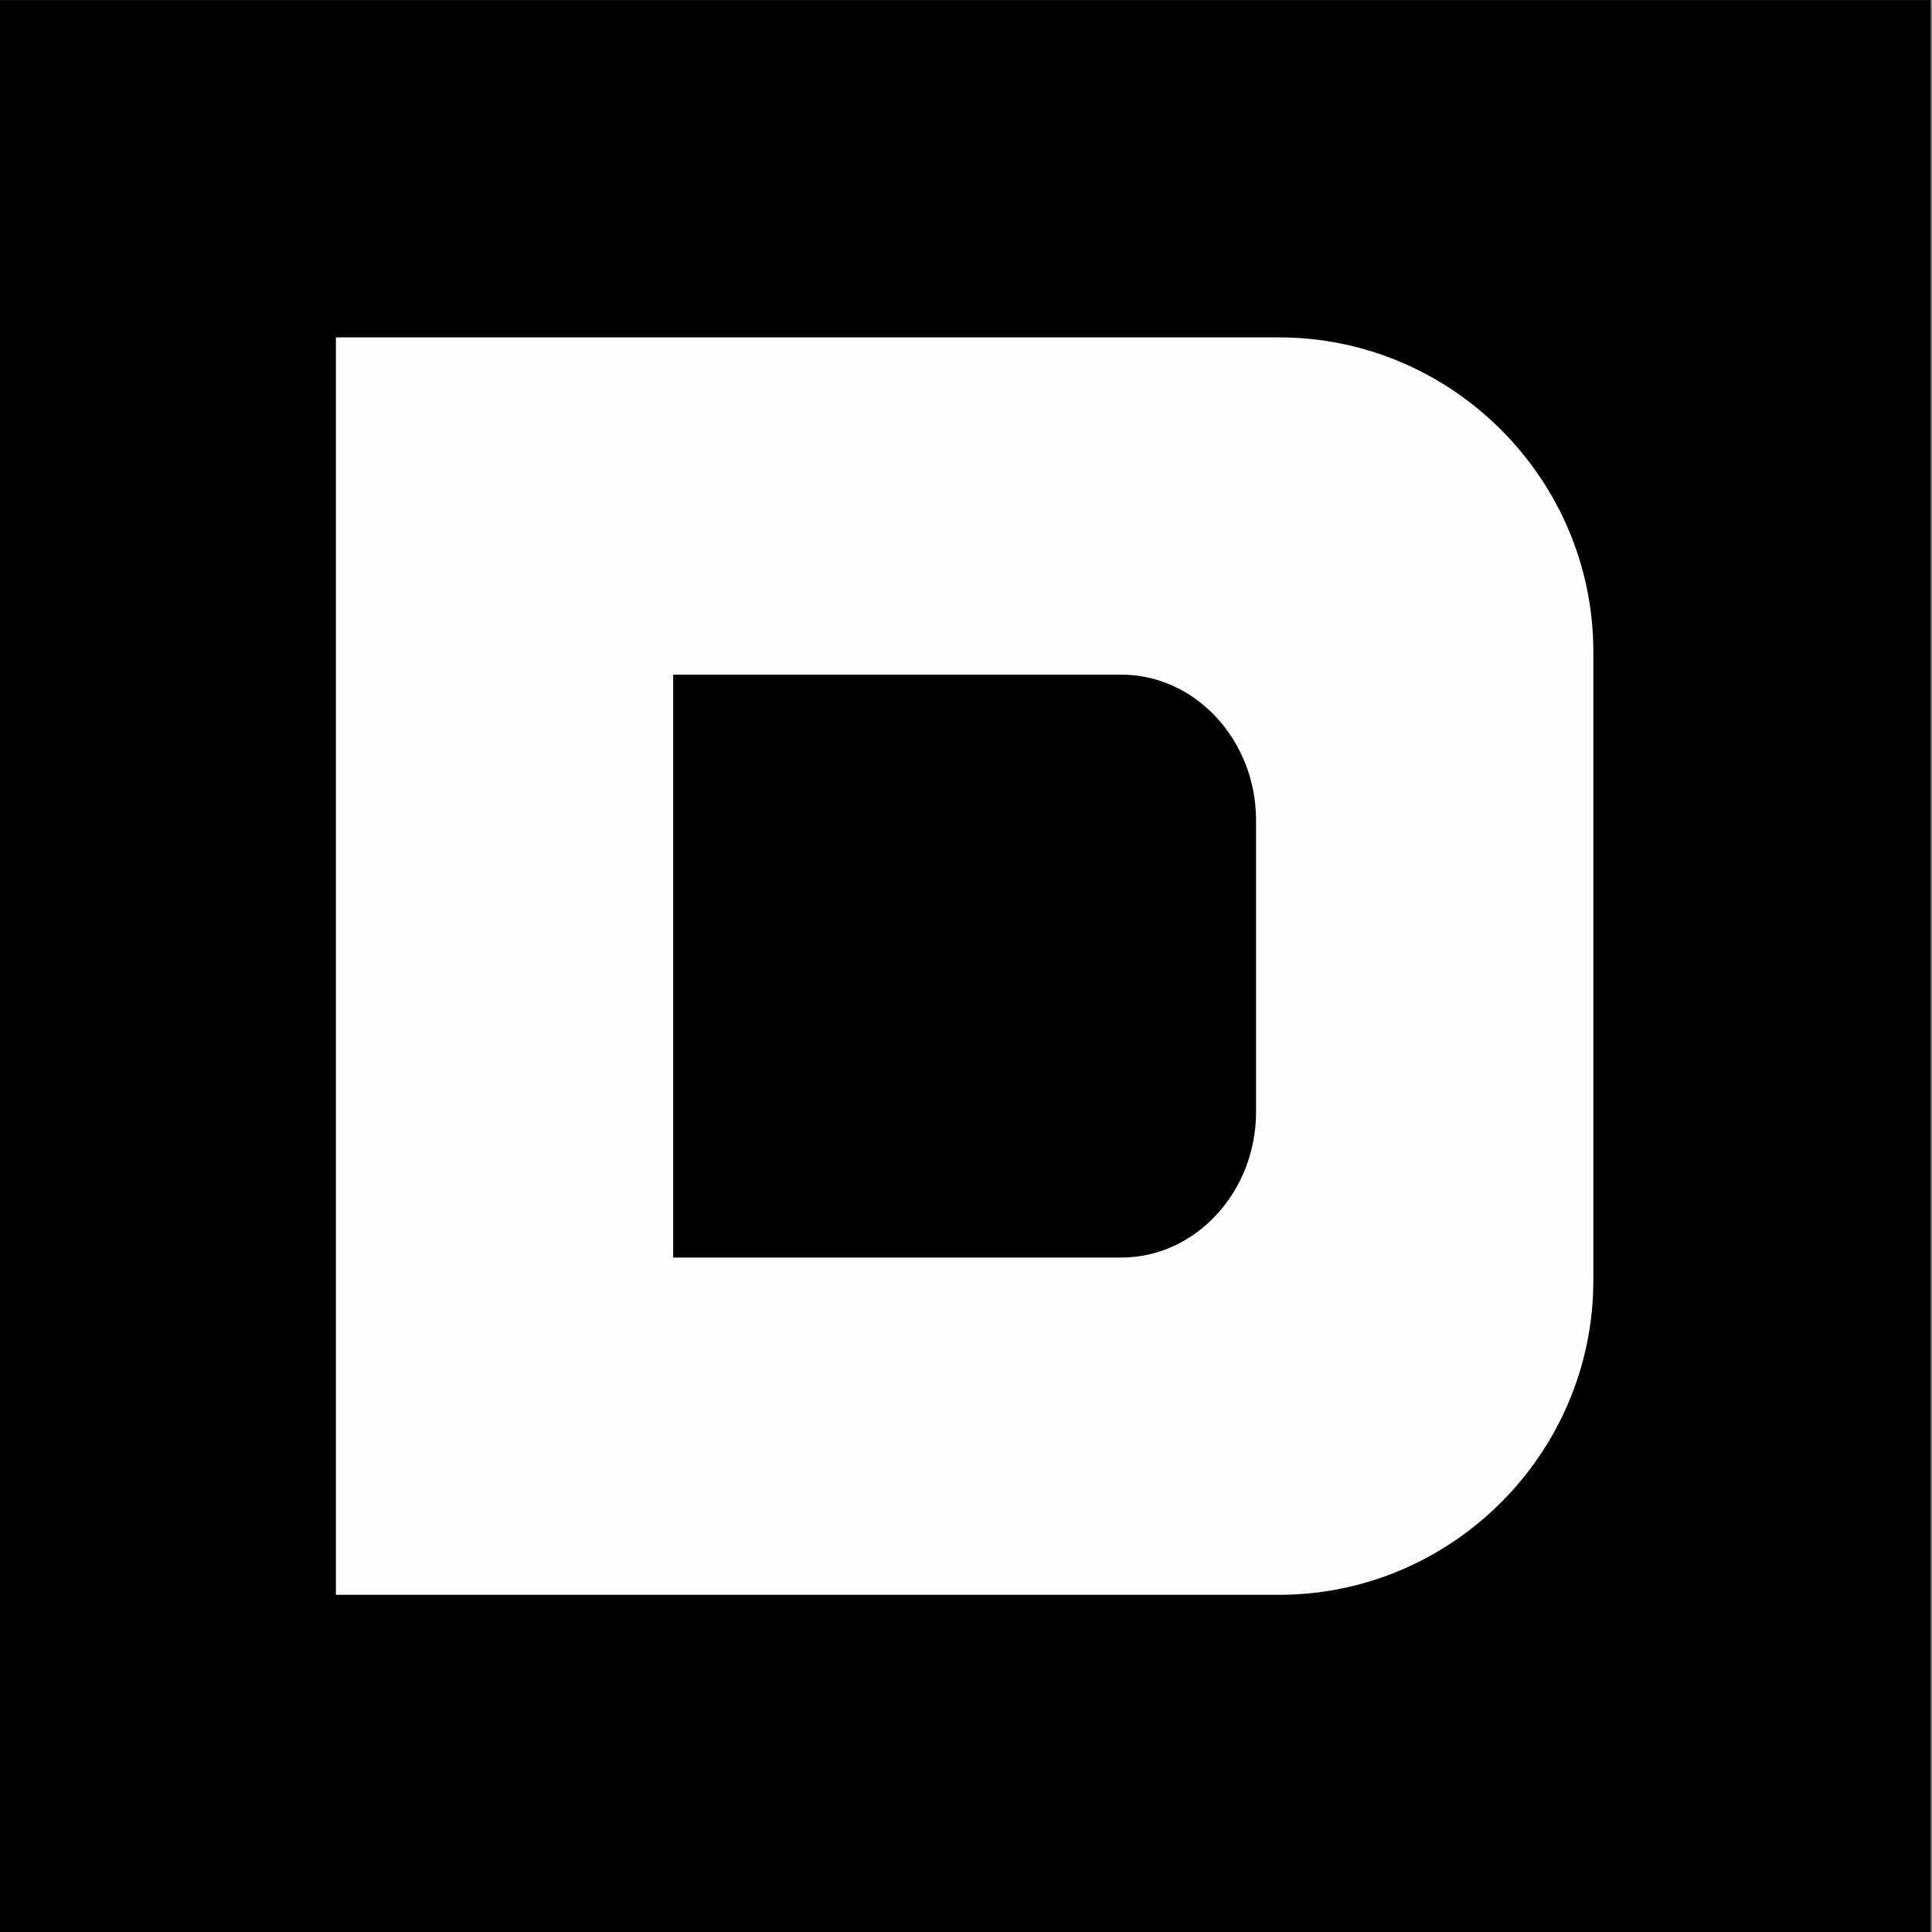
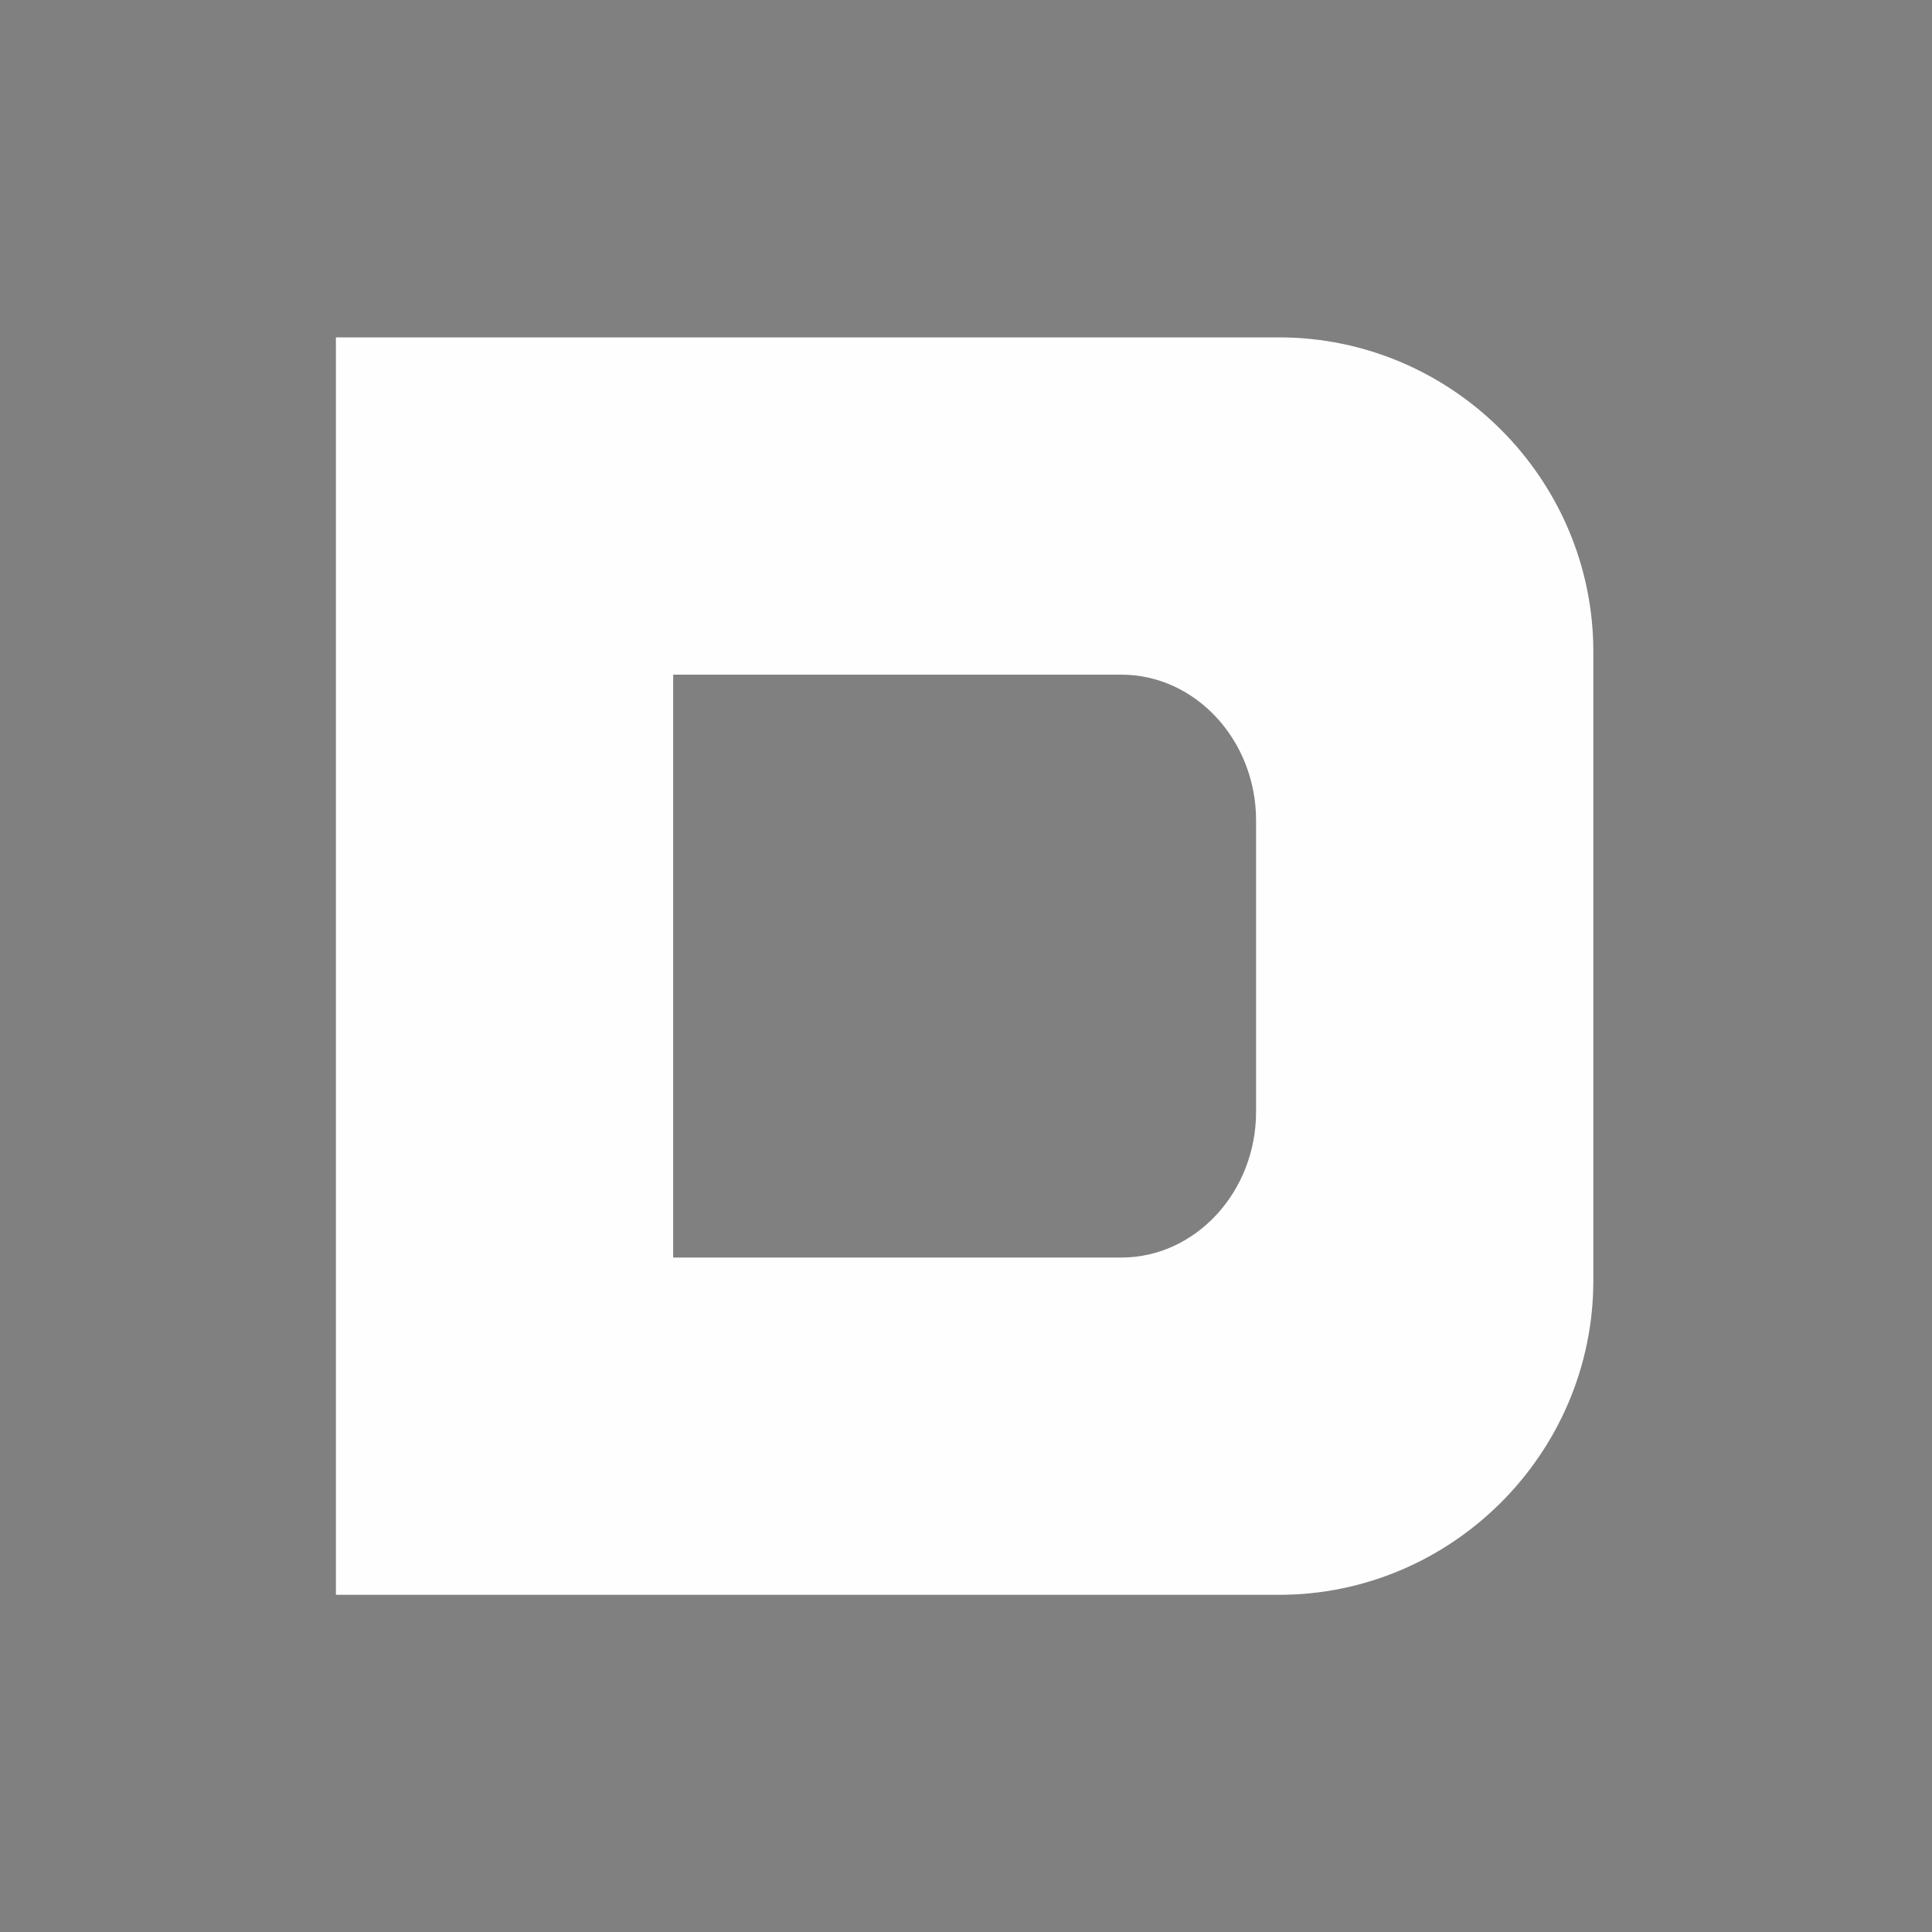
<svg xmlns="http://www.w3.org/2000/svg" xml:space="preserve" width="100mm" height="100mm" version="1.1" style="shape-rendering:geometricPrecision; text-rendering:geometricPrecision; image-rendering:optimizeQuality; fill-rule:evenodd; clip-rule:evenodd" viewBox="0 0 10000 10000">
  <rect x="0" y="0" width="10000" height="10000" fill="#808080" stroke="none" />
  <defs>
    <style type="text/css"> .fil0 {fill:black} .fil1 {fill:#FEFEFE} </style>
  </defs>
  <g id="Слой_x0020_1">
-     <rect class="fil0" x="-7.13" y="0.52" width="10000" height="10000" />
    <path class="fil1" d="M6620.01 8254.78l-2025.52 0 -2855.87 0 0 -3254.25 0 -3254.25 2855.87 0 2025.52 0c894.91,0 1627.11,732.2 1627.11,1627.13l0 1627.12 0 1627.12c0,894.93 -732.22,1627.13 -1627.11,1627.13zm-815.97 -1745.74l-1095.73 0 -1223.95 0 0 -1508.51 0 -1508.51 1223.95 0 1095.73 0c383.54,0 697.33,339.42 697.33,754.25l0 754.26 0 754.26c0,414.83 -313.82,754.25 -697.33,754.25z" />
  </g>
</svg>